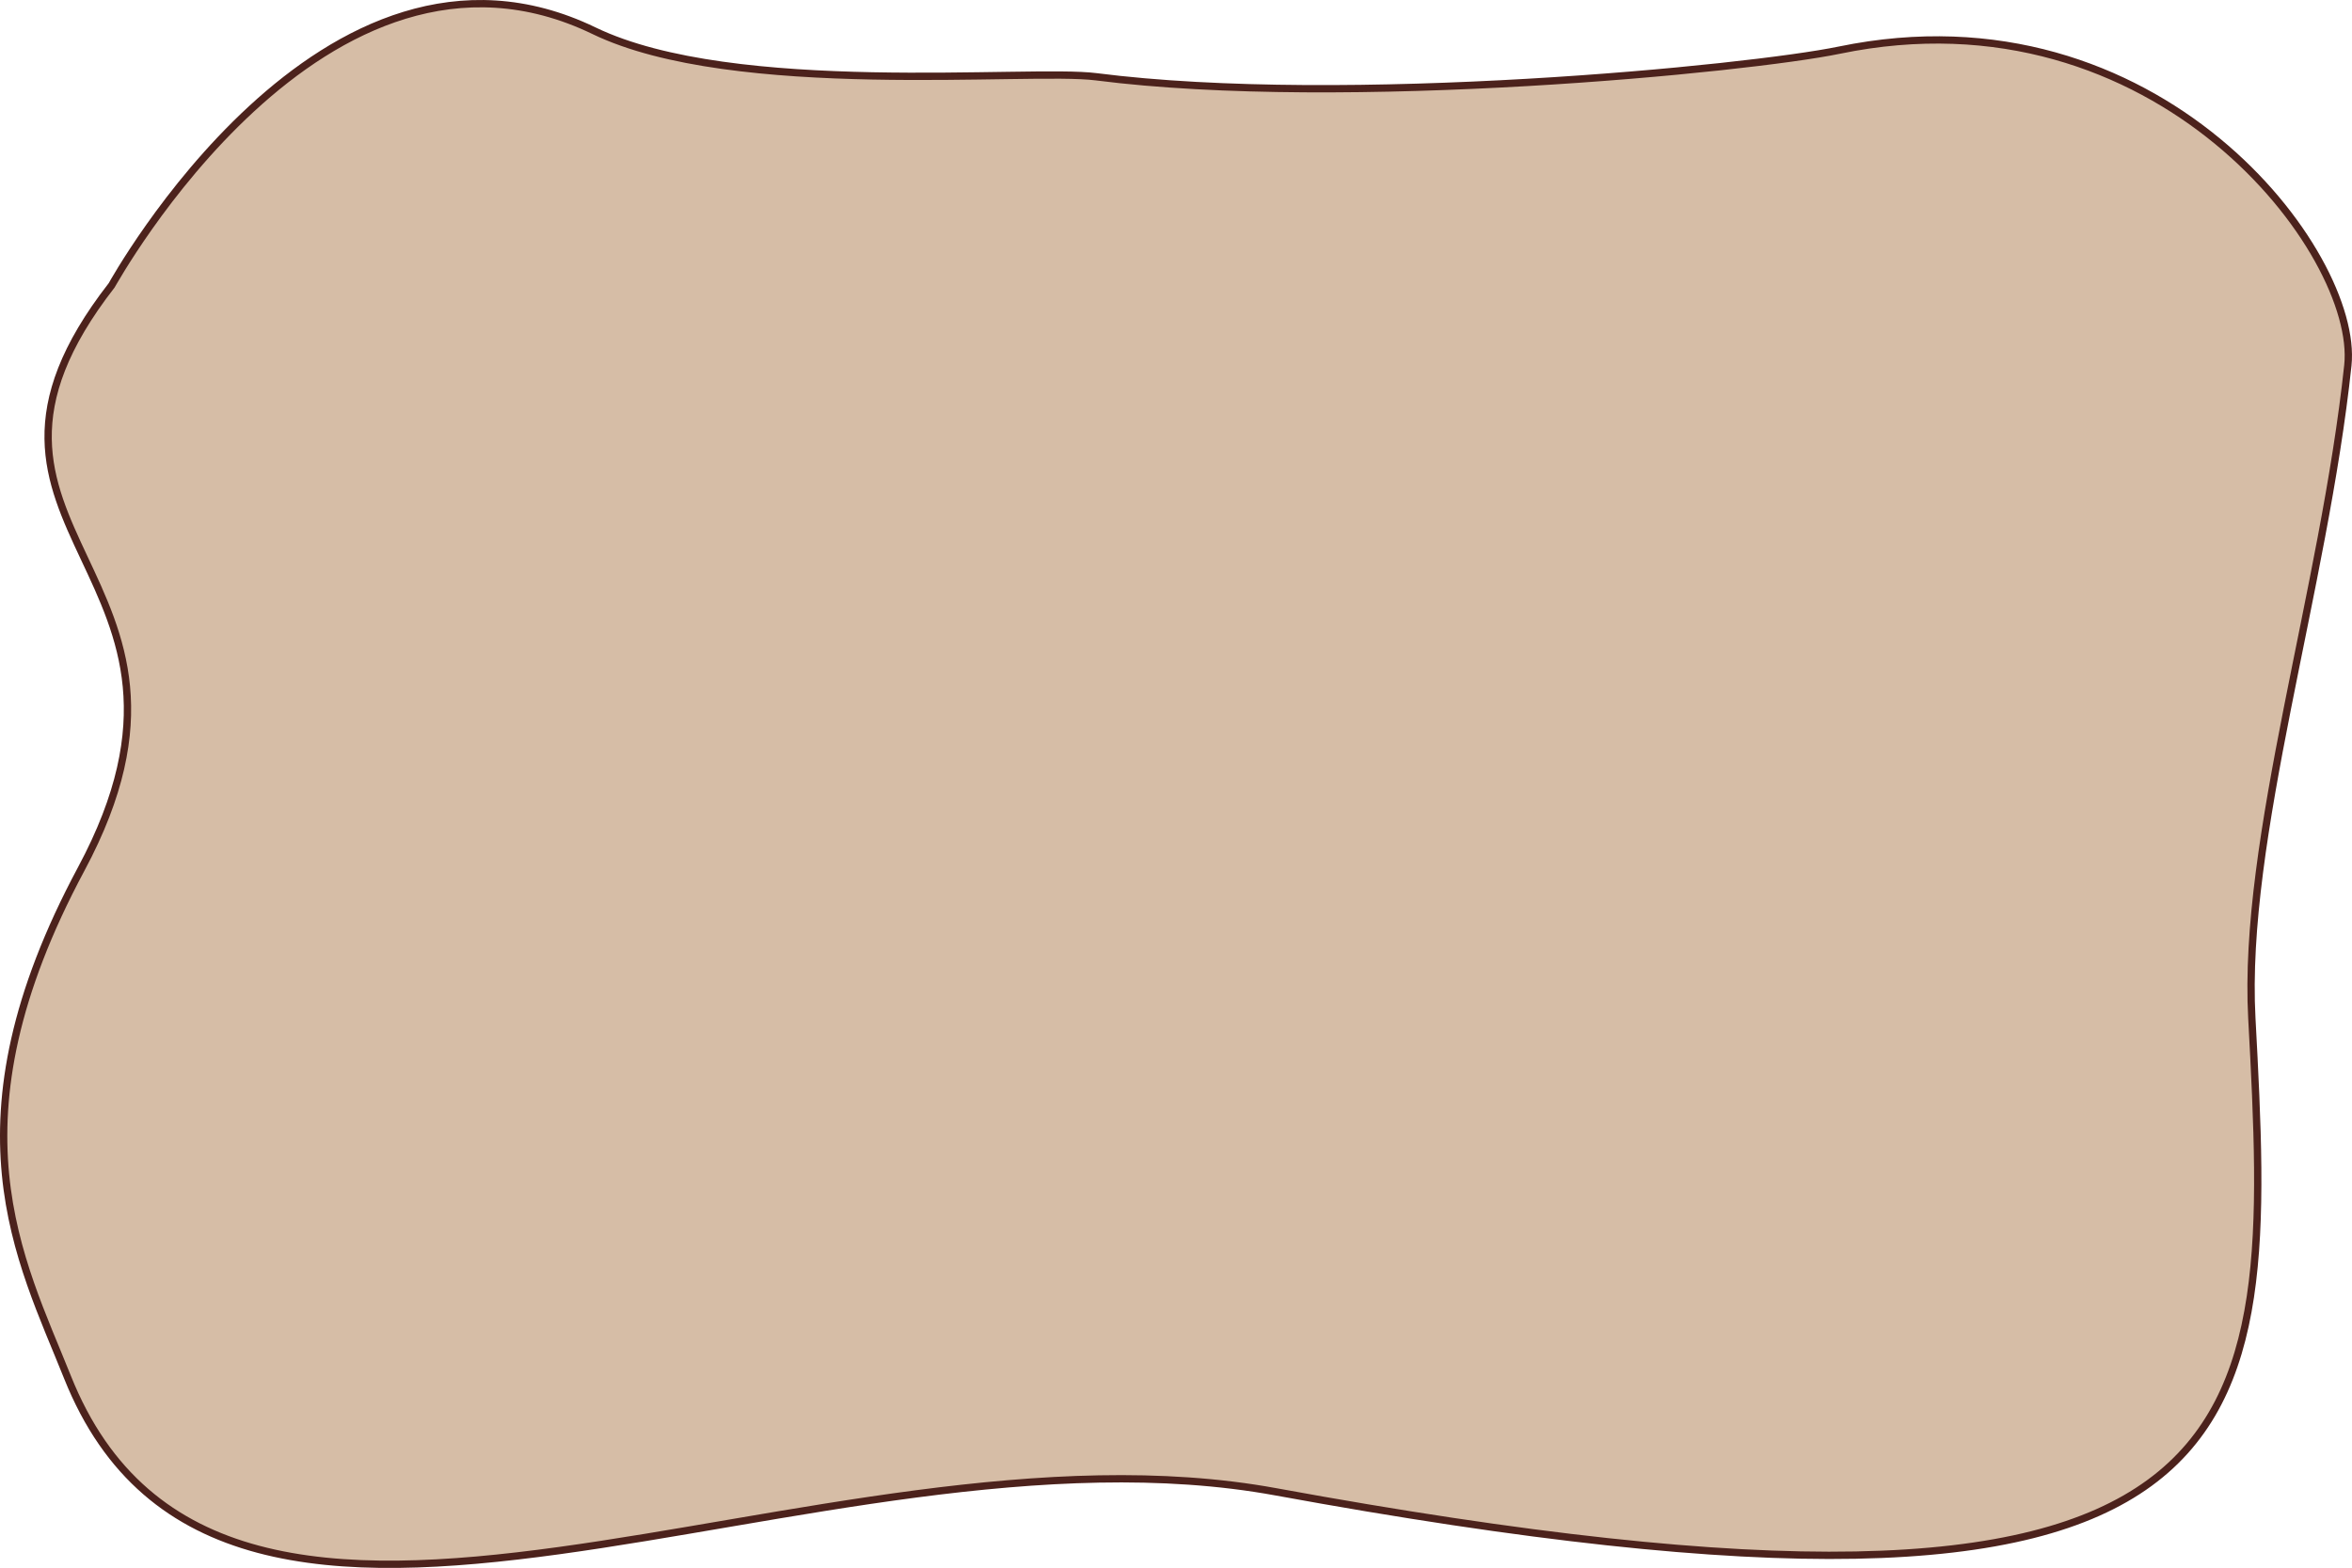
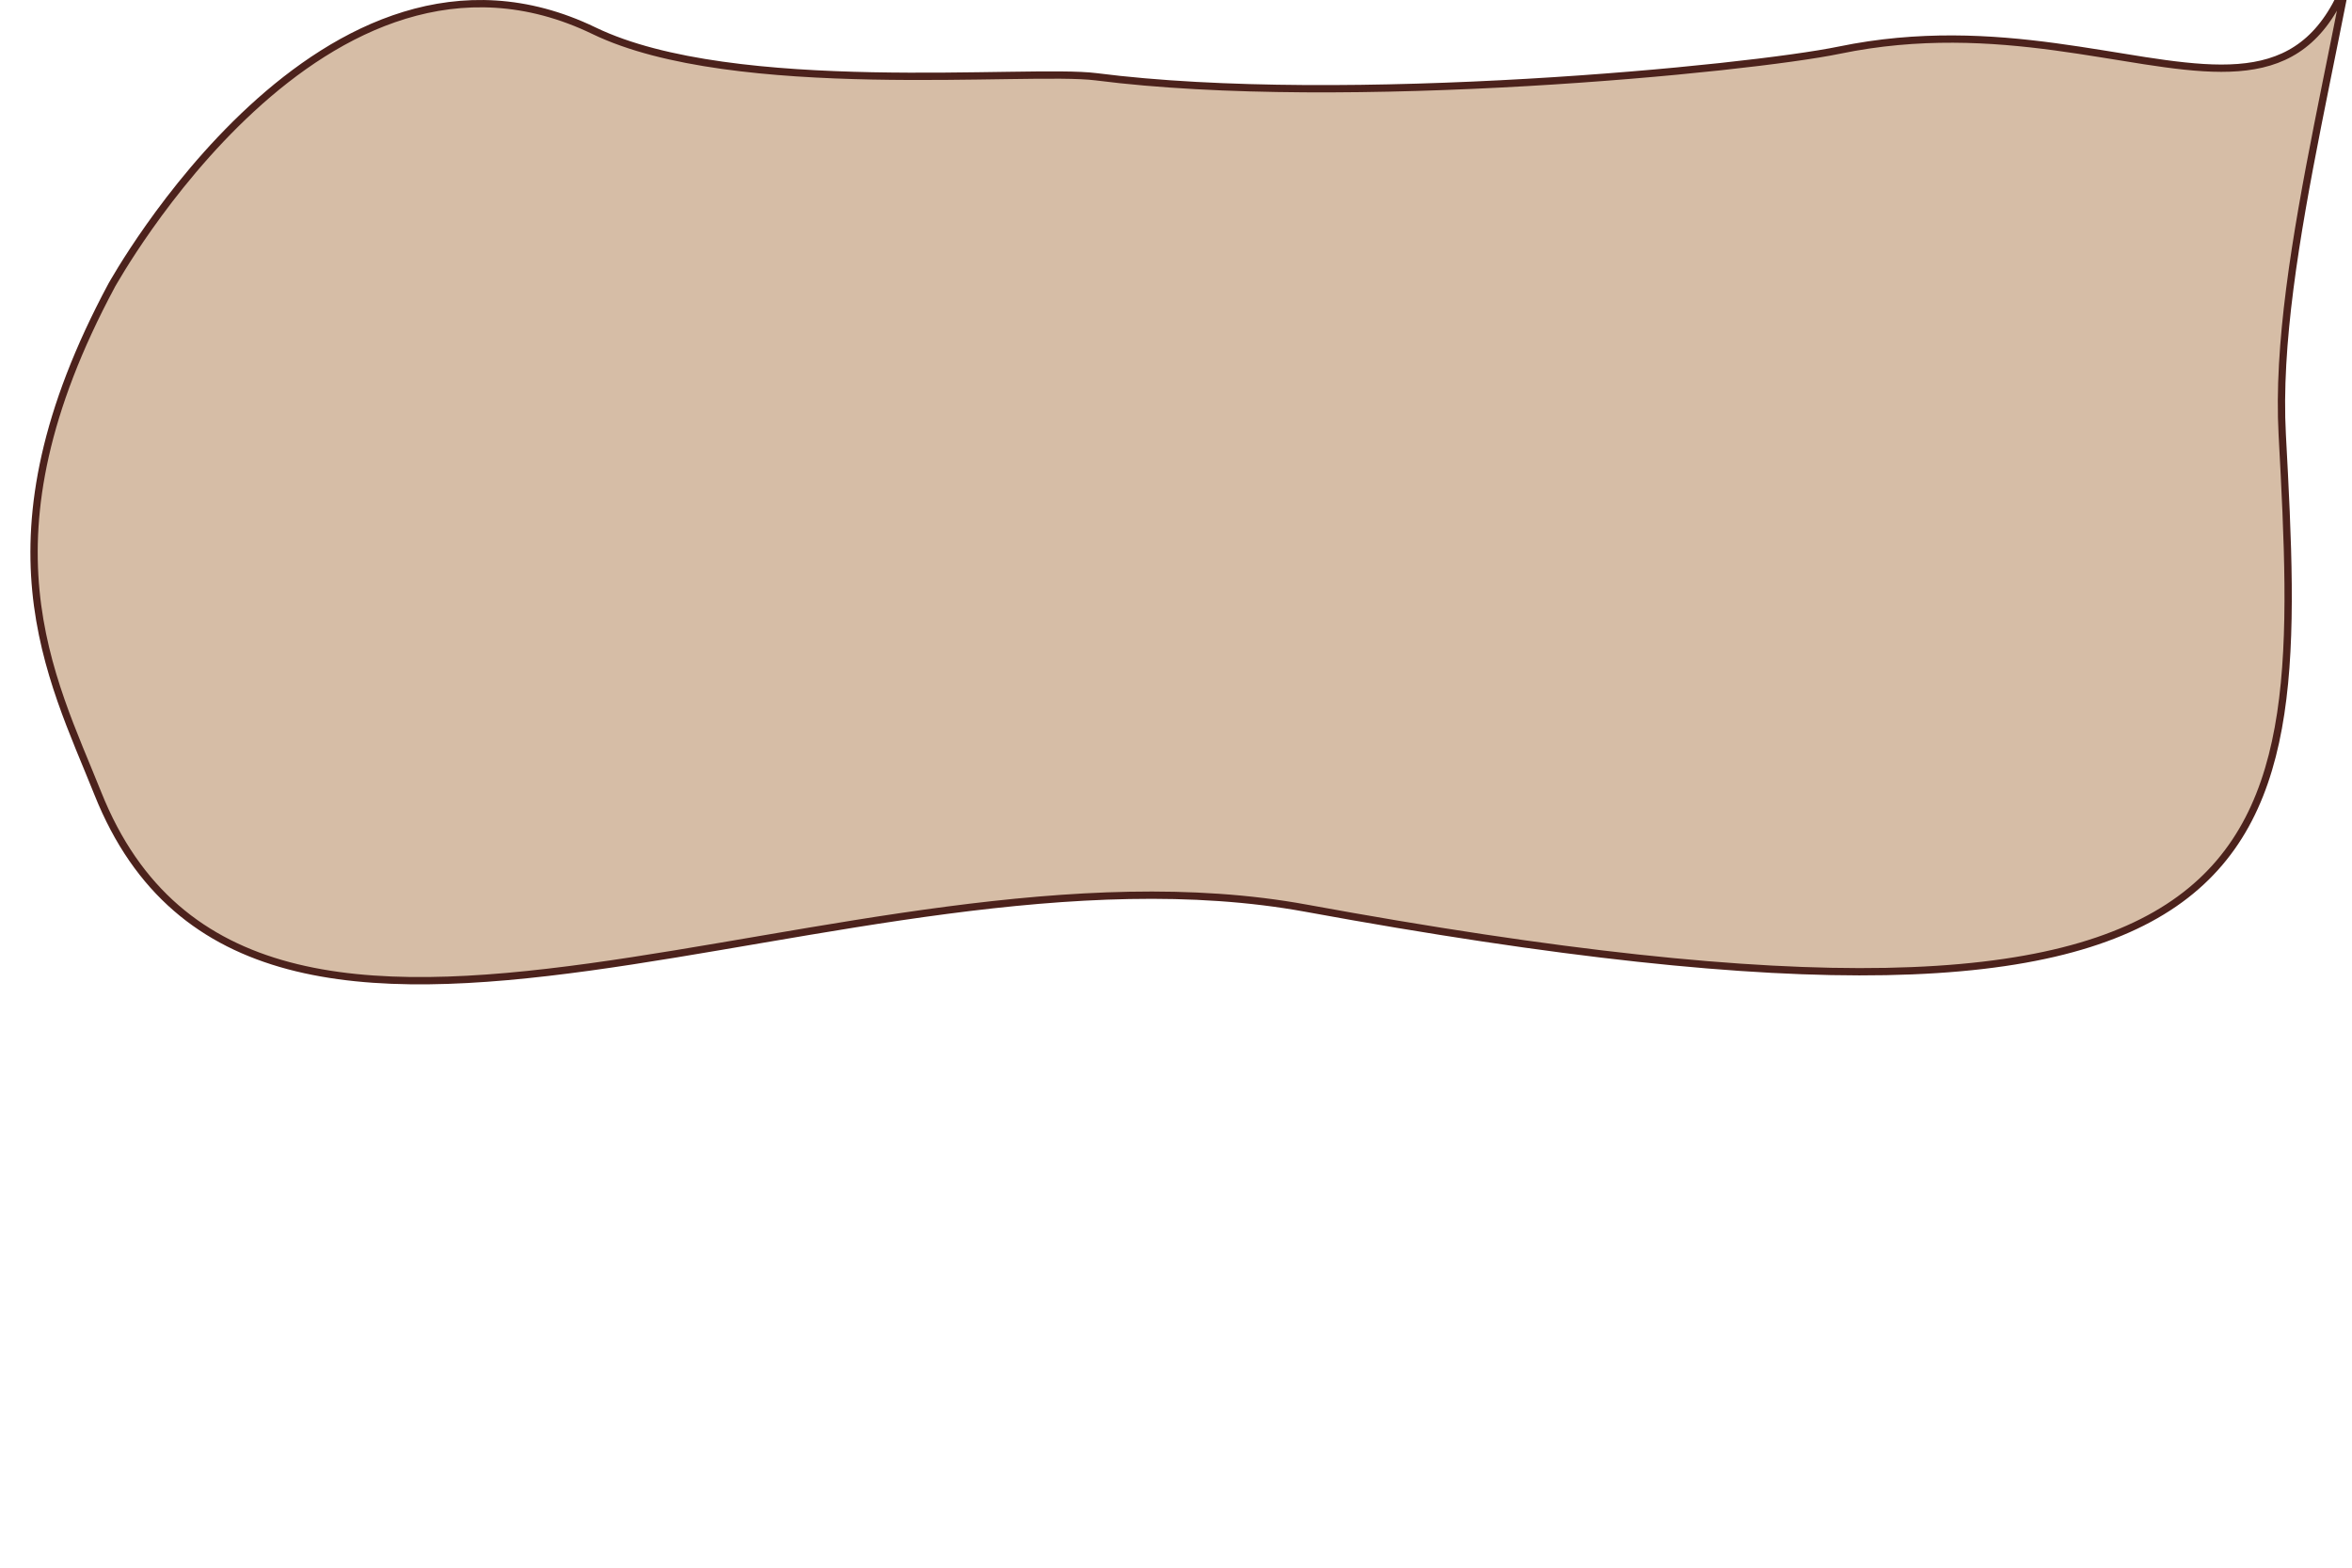
<svg xmlns="http://www.w3.org/2000/svg" version="1.1" id="Layer_1" x="0px" y="0px" width="321.813px" height="214.58px" viewBox="0 0 321.813 214.58" enable-background="new 0 0 321.813 214.58" xml:space="preserve">
-   <path fill-rule="evenodd" clip-rule="evenodd" fill="#D6BDA6" stroke="#4C221C" stroke-miterlimit="10" d="M251.667,6.863  c-12.418,2.567-67.611,8.005-101.707,3.64c-9.206-1.178-49.506,2.965-68.678-6.294c-37.022-17.88-65.89,34.694-66.006,34.842  c-26.356,33.87,17.732,39.008-4.16,79.866c-18.689,34.857-8.321,53.425-1.885,69.544c21.513,53.859,102.753,4.232,165.34,15.698  c137.567,25.208,136.662-6.828,133.538-64.81c-1.32-24.504,9.87-58.601,13.136-89.344C322.867,34.697,295.214-2.142,251.667,6.863z" />
+   <path fill-rule="evenodd" clip-rule="evenodd" fill="#D6BDA6" stroke="#4C221C" stroke-miterlimit="10" d="M251.667,6.863  c-12.418,2.567-67.611,8.005-101.707,3.64c-9.206-1.178-49.506,2.965-68.678-6.294c-37.022-17.88-65.89,34.694-66.006,34.842  c-18.689,34.857-8.321,53.425-1.885,69.544c21.513,53.859,102.753,4.232,165.34,15.698  c137.567,25.208,136.662-6.828,133.538-64.81c-1.32-24.504,9.87-58.601,13.136-89.344C322.867,34.697,295.214-2.142,251.667,6.863z" />
</svg>